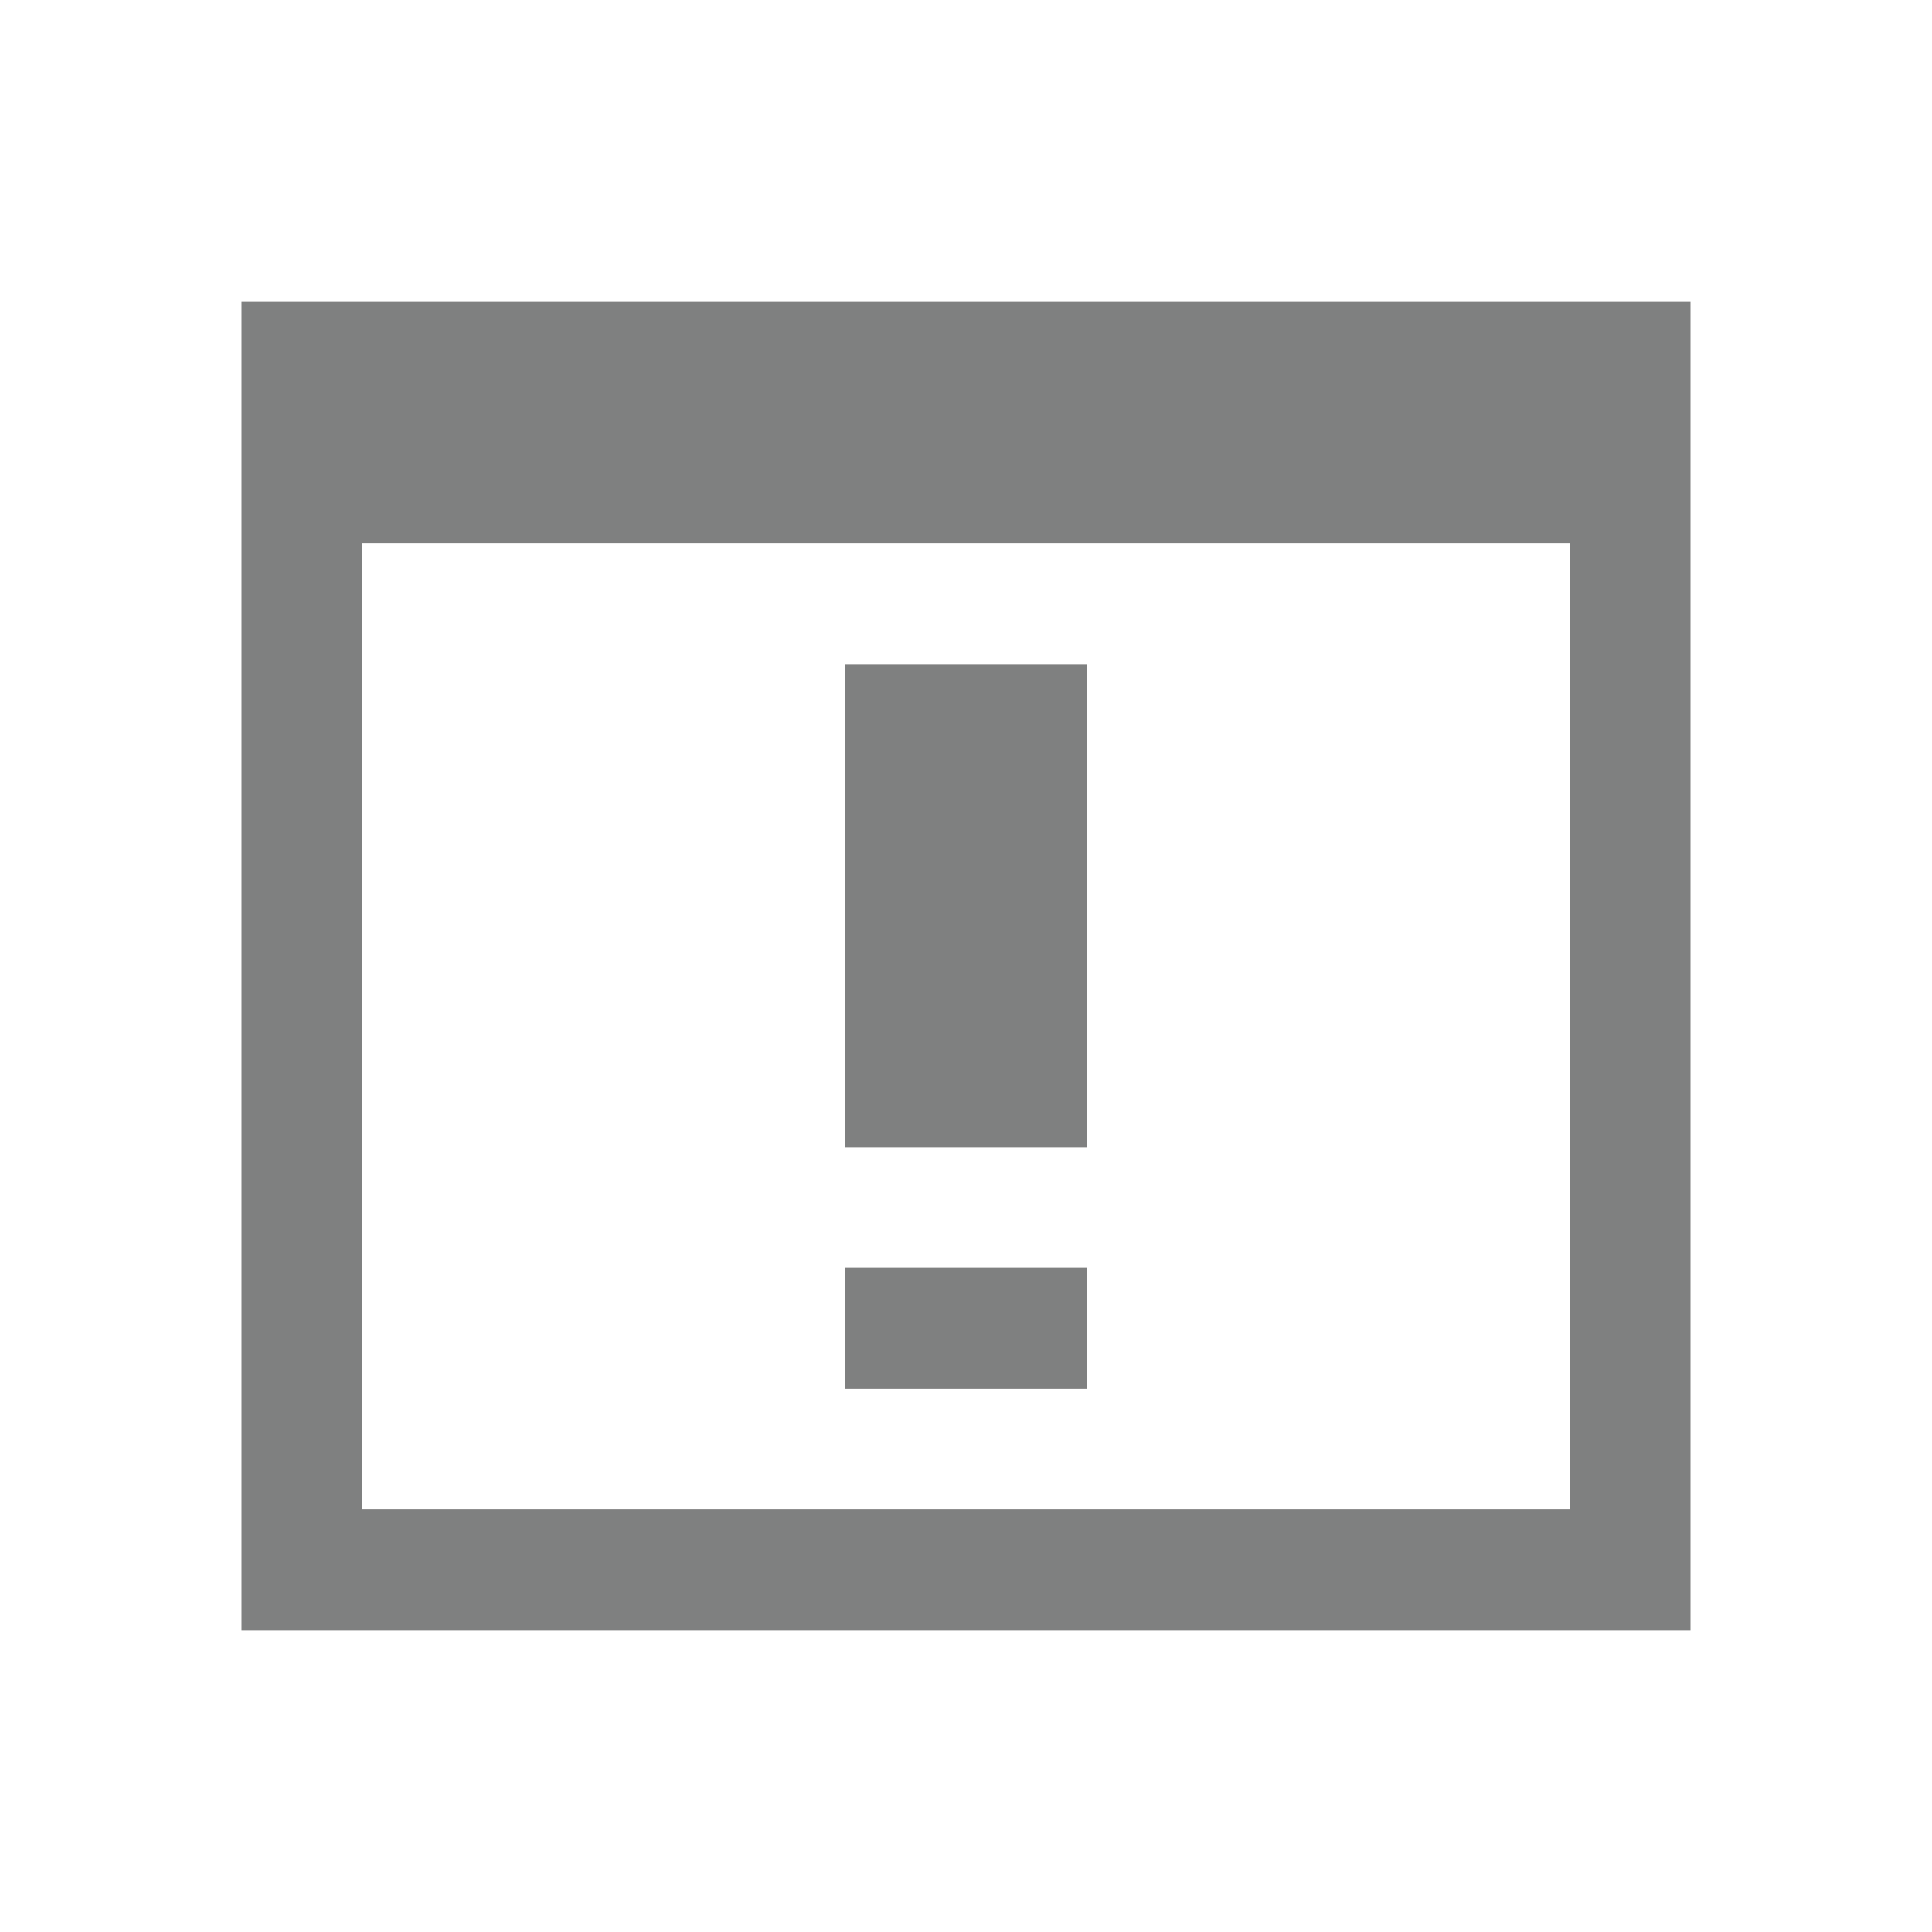
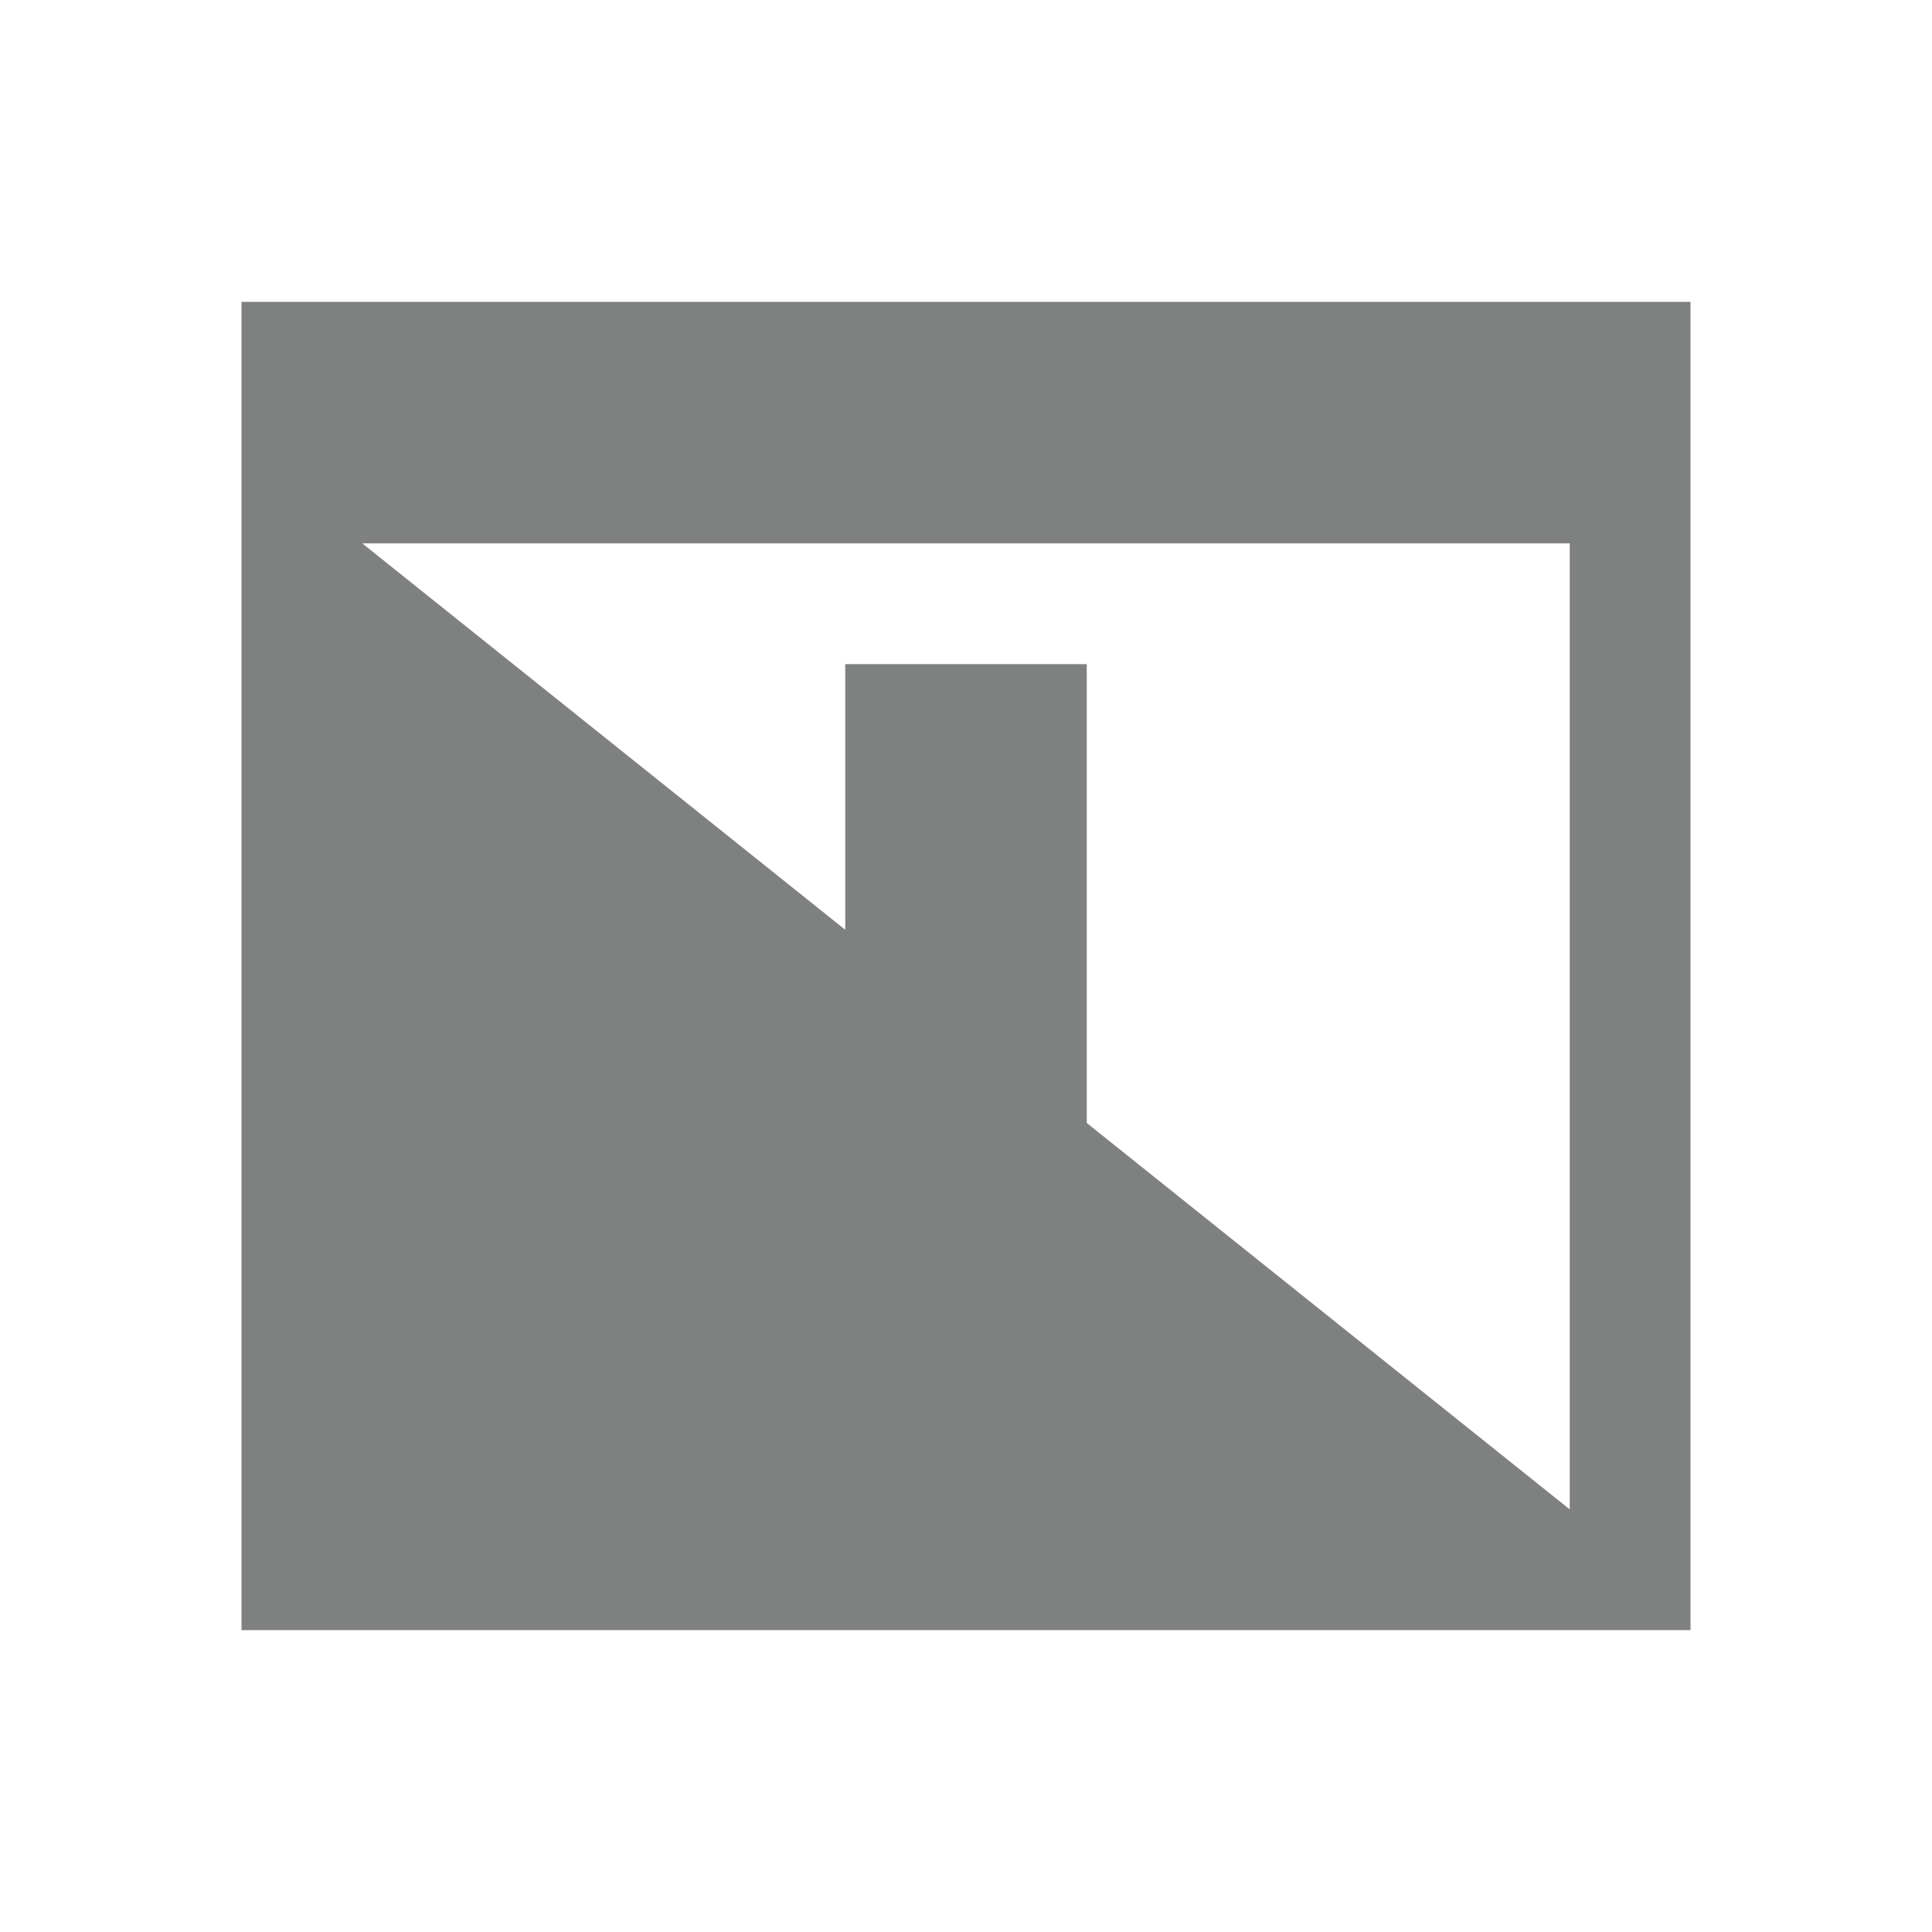
<svg xmlns="http://www.w3.org/2000/svg" width="16px" height="16px" viewBox="0 0 16 16" version="1.1">
  <g id="surface1">
-     <path style=" stroke:none;fill-rule:nonzero;fill:rgb(49.804%,50.196%,50.196%);fill-opacity:1;" d="M 2 2.5 L 2 13.5 L 14 13.5 L 14 2.5 Z M 3 4.5 L 13 4.5 L 13 12.5 L 3 12.5 Z M 7 5.5 L 7 9.5 L 9 9.5 L 9 5.5 Z M 7 10.5 L 7 11.5 L 9 11.5 L 9 10.5 Z M 7 10.5 " />
+     <path style=" stroke:none;fill-rule:nonzero;fill:rgb(49.804%,50.196%,50.196%);fill-opacity:1;" d="M 2 2.5 L 2 13.5 L 14 13.5 L 14 2.5 Z M 3 4.5 L 13 4.5 L 13 12.5 Z M 7 5.5 L 7 9.5 L 9 9.5 L 9 5.5 Z M 7 10.5 L 7 11.5 L 9 11.5 L 9 10.5 Z M 7 10.5 " />
  </g>
</svg>